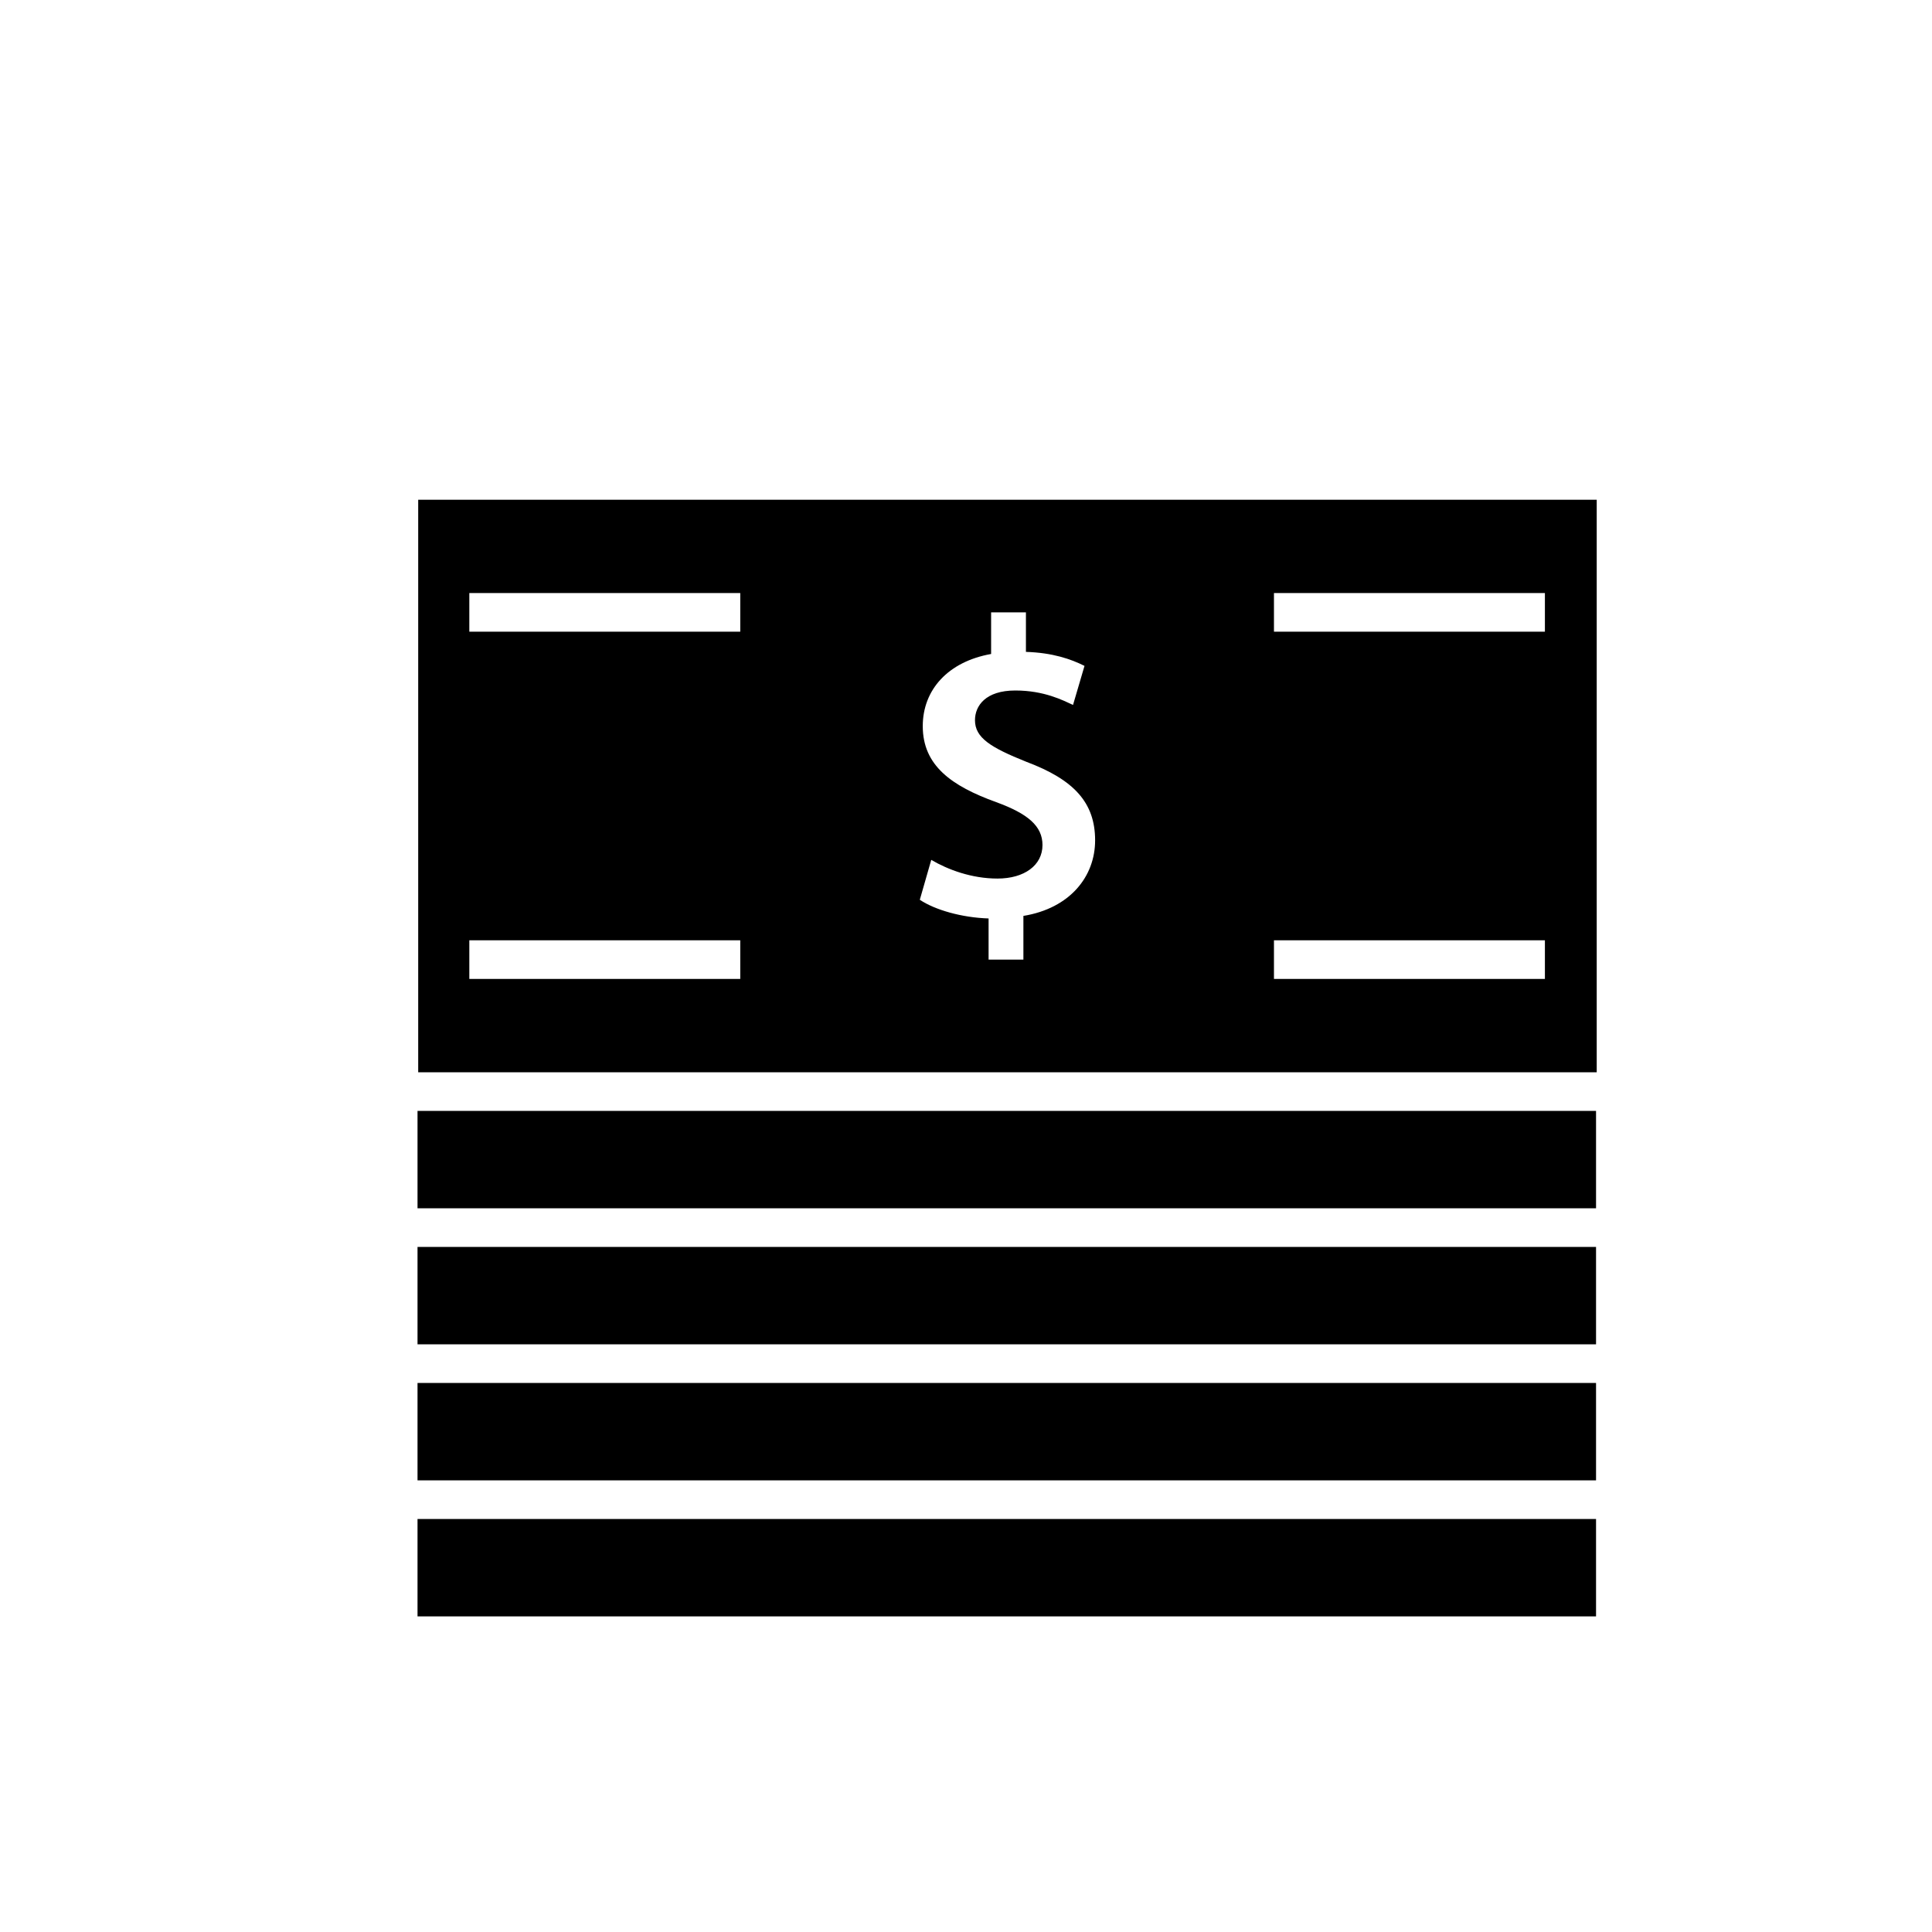
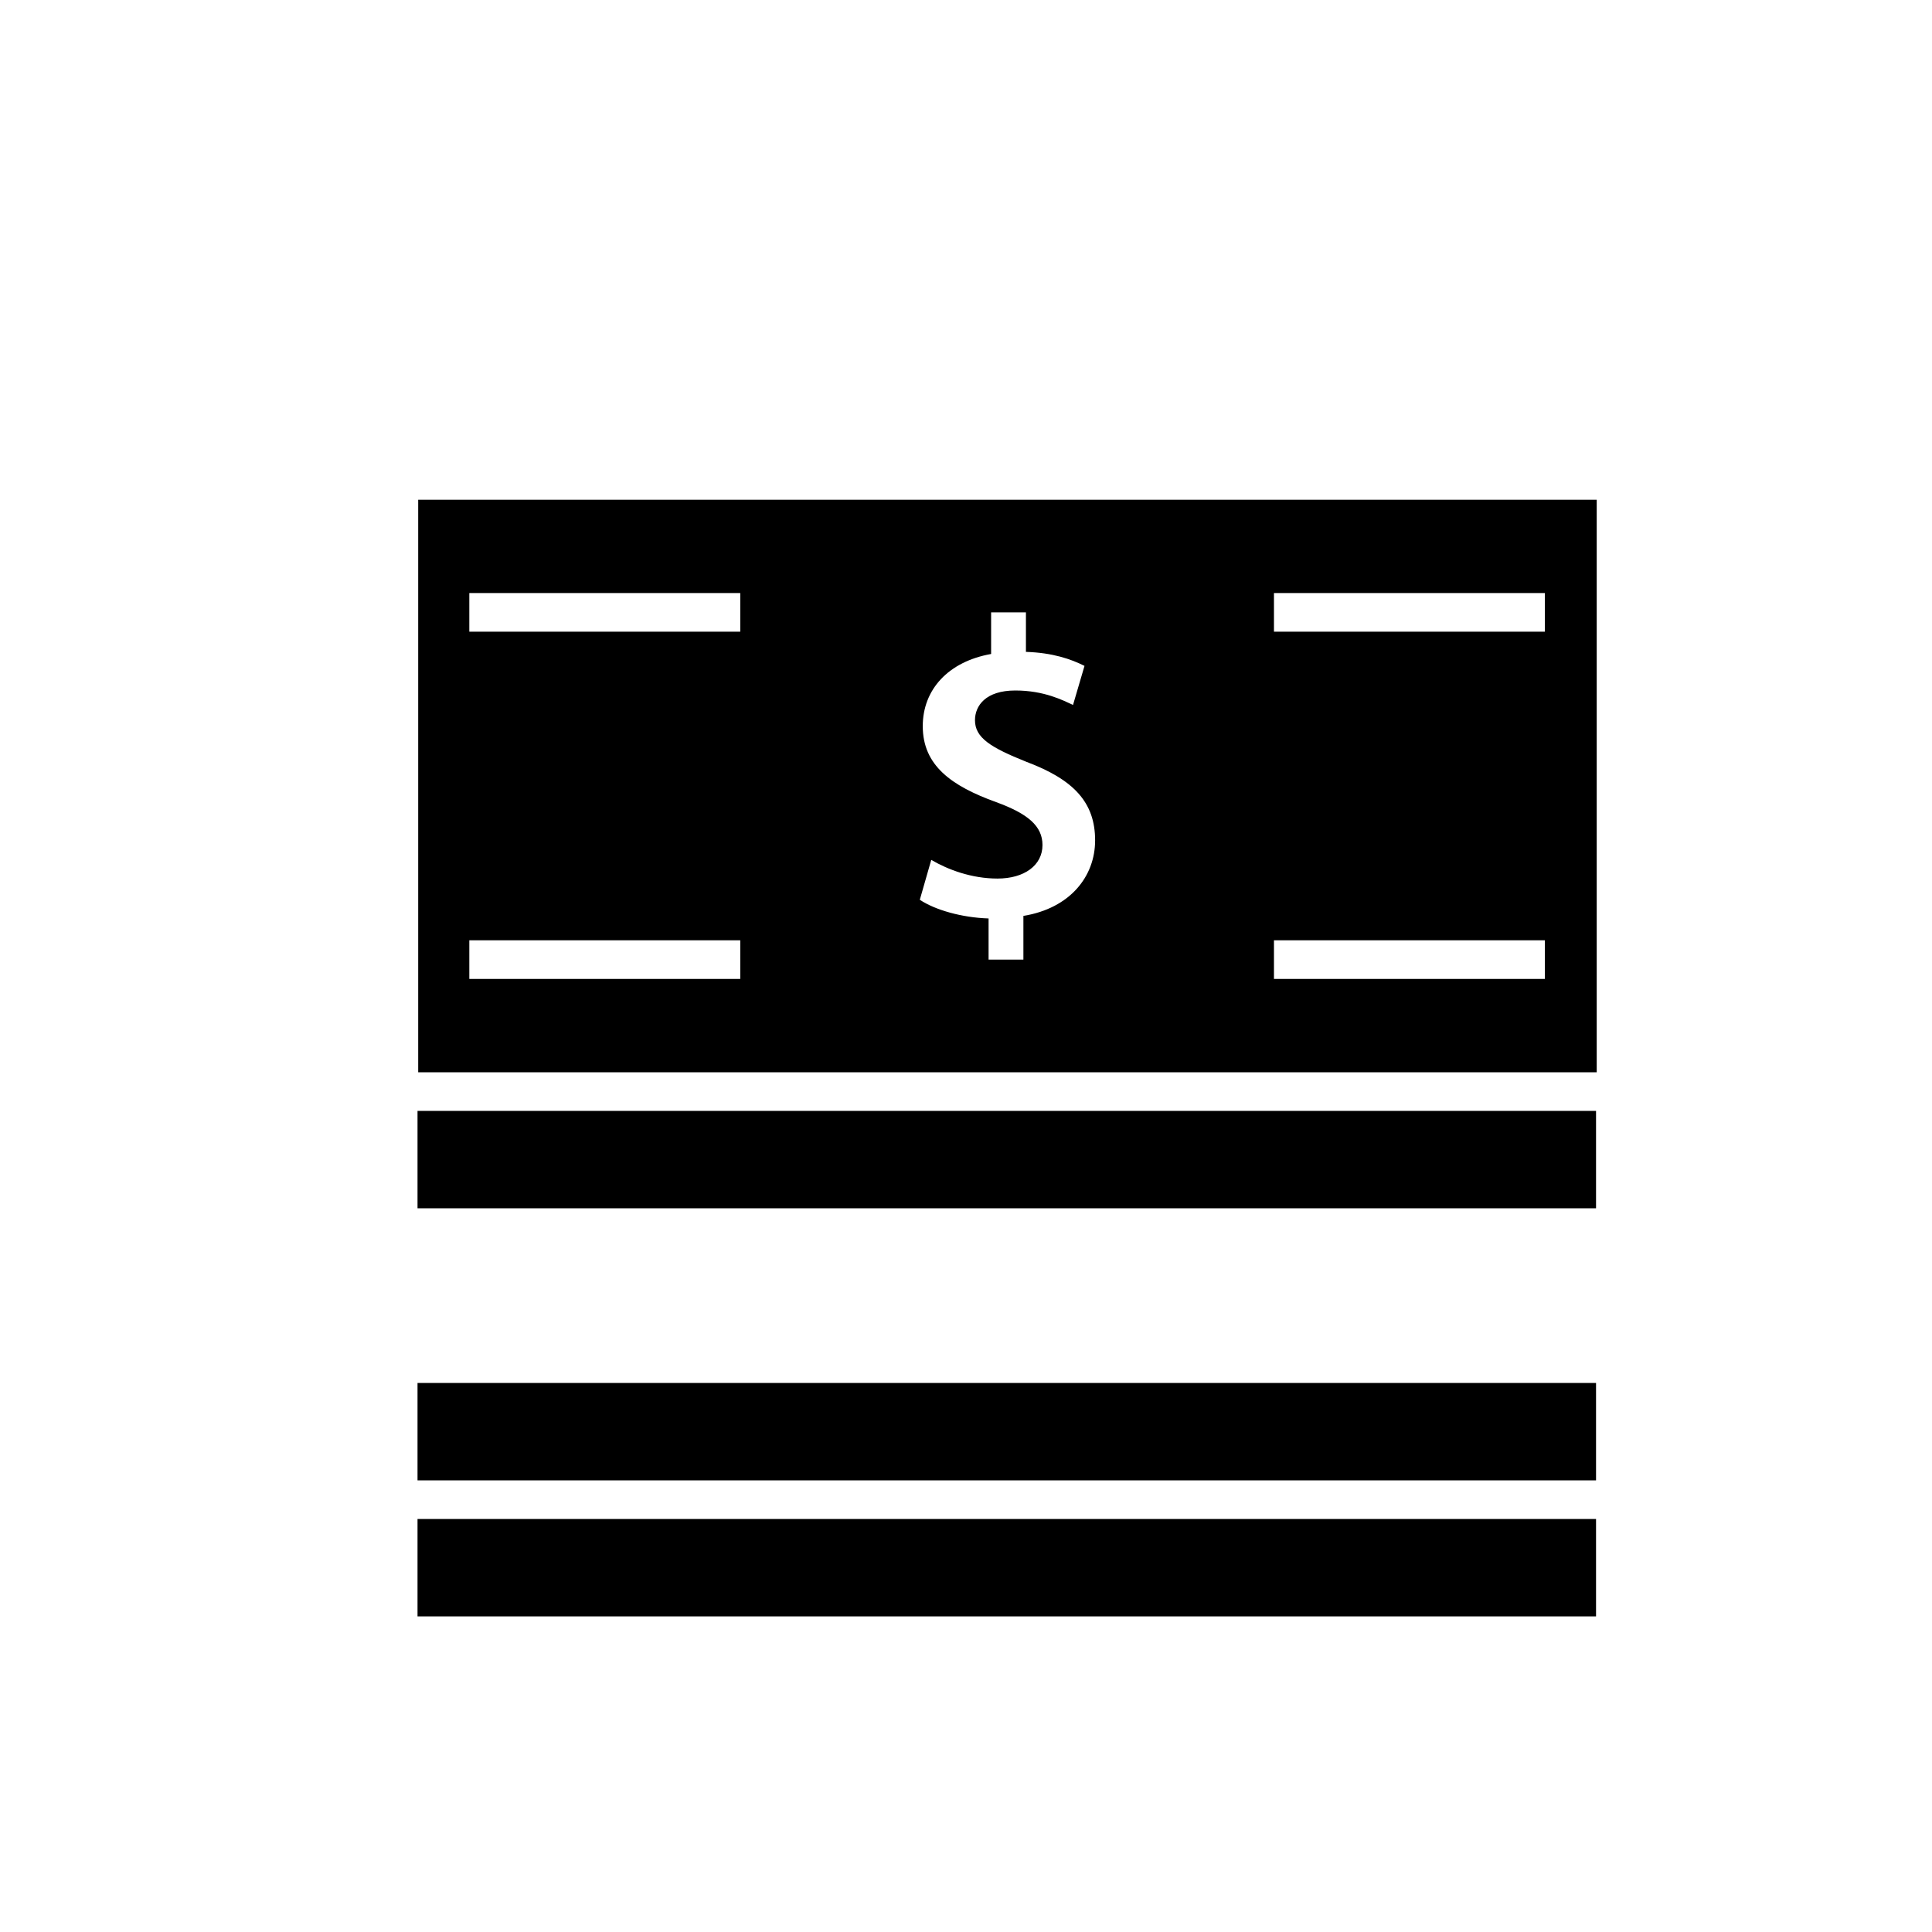
<svg xmlns="http://www.w3.org/2000/svg" version="1.1" id="Layer_1" x="0px" y="0px" width="100px" height="100px" viewBox="0 0 100 100" enable-background="new 0 0 100 100" xml:space="preserve">
  <rect x="21.611" y="78.623" width="61" height="5.041" />
  <rect x="21.611" y="71.582" width="61" height="5.041" />
-   <rect x="21.611" y="64.541" width="61" height="5.041" />
  <g>
-     <path d="M21.646,25.866V55.5h61V25.866H21.646z M38.316,50.67H24.292v-2h14.024V50.67z M38.316,32.696H24.292v-2h14.024V32.696z    M52.971,47.407v2.263h-1.802v-2.131c-1.385-0.044-2.769-0.439-3.56-0.967l0.593-2.065c0.857,0.505,2.088,0.967,3.429,0.967   c1.384,0,2.328-0.682,2.328-1.736c0-0.988-0.769-1.626-2.395-2.219c-2.308-0.835-3.802-1.89-3.802-3.934   c0-1.89,1.318-3.34,3.538-3.735v-2.153h1.802v2.044c1.384,0.044,2.329,0.373,3.032,0.725l-0.594,2.021   c-0.527-0.241-1.494-0.747-2.988-0.747c-1.537,0-2.087,0.791-2.087,1.538c0,0.901,0.791,1.406,2.659,2.153   c2.461,0.923,3.559,2.109,3.559,4.065C56.684,45.363,55.388,47.012,52.971,47.407z M79.965,50.67H65.94v-2h14.024V50.67z    M79.965,32.696H65.94v-2h14.024V32.696z" />
+     <path d="M21.646,25.866V55.5h61V25.866H21.646z M38.316,50.67H24.292v-2h14.024V50.67z M38.316,32.696H24.292v-2h14.024V32.696M52.971,47.407v2.263h-1.802v-2.131c-1.385-0.044-2.769-0.439-3.56-0.967l0.593-2.065c0.857,0.505,2.088,0.967,3.429,0.967   c1.384,0,2.328-0.682,2.328-1.736c0-0.988-0.769-1.626-2.395-2.219c-2.308-0.835-3.802-1.89-3.802-3.934   c0-1.89,1.318-3.34,3.538-3.735v-2.153h1.802v2.044c1.384,0.044,2.329,0.373,3.032,0.725l-0.594,2.021   c-0.527-0.241-1.494-0.747-2.988-0.747c-1.537,0-2.087,0.791-2.087,1.538c0,0.901,0.791,1.406,2.659,2.153   c2.461,0.923,3.559,2.109,3.559,4.065C56.684,45.363,55.388,47.012,52.971,47.407z M79.965,50.67H65.94v-2h14.024V50.67z    M79.965,32.696H65.94v-2h14.024V32.696z" />
    <rect x="21.611" y="57.5" width="61" height="5.041" />
  </g>
</svg>